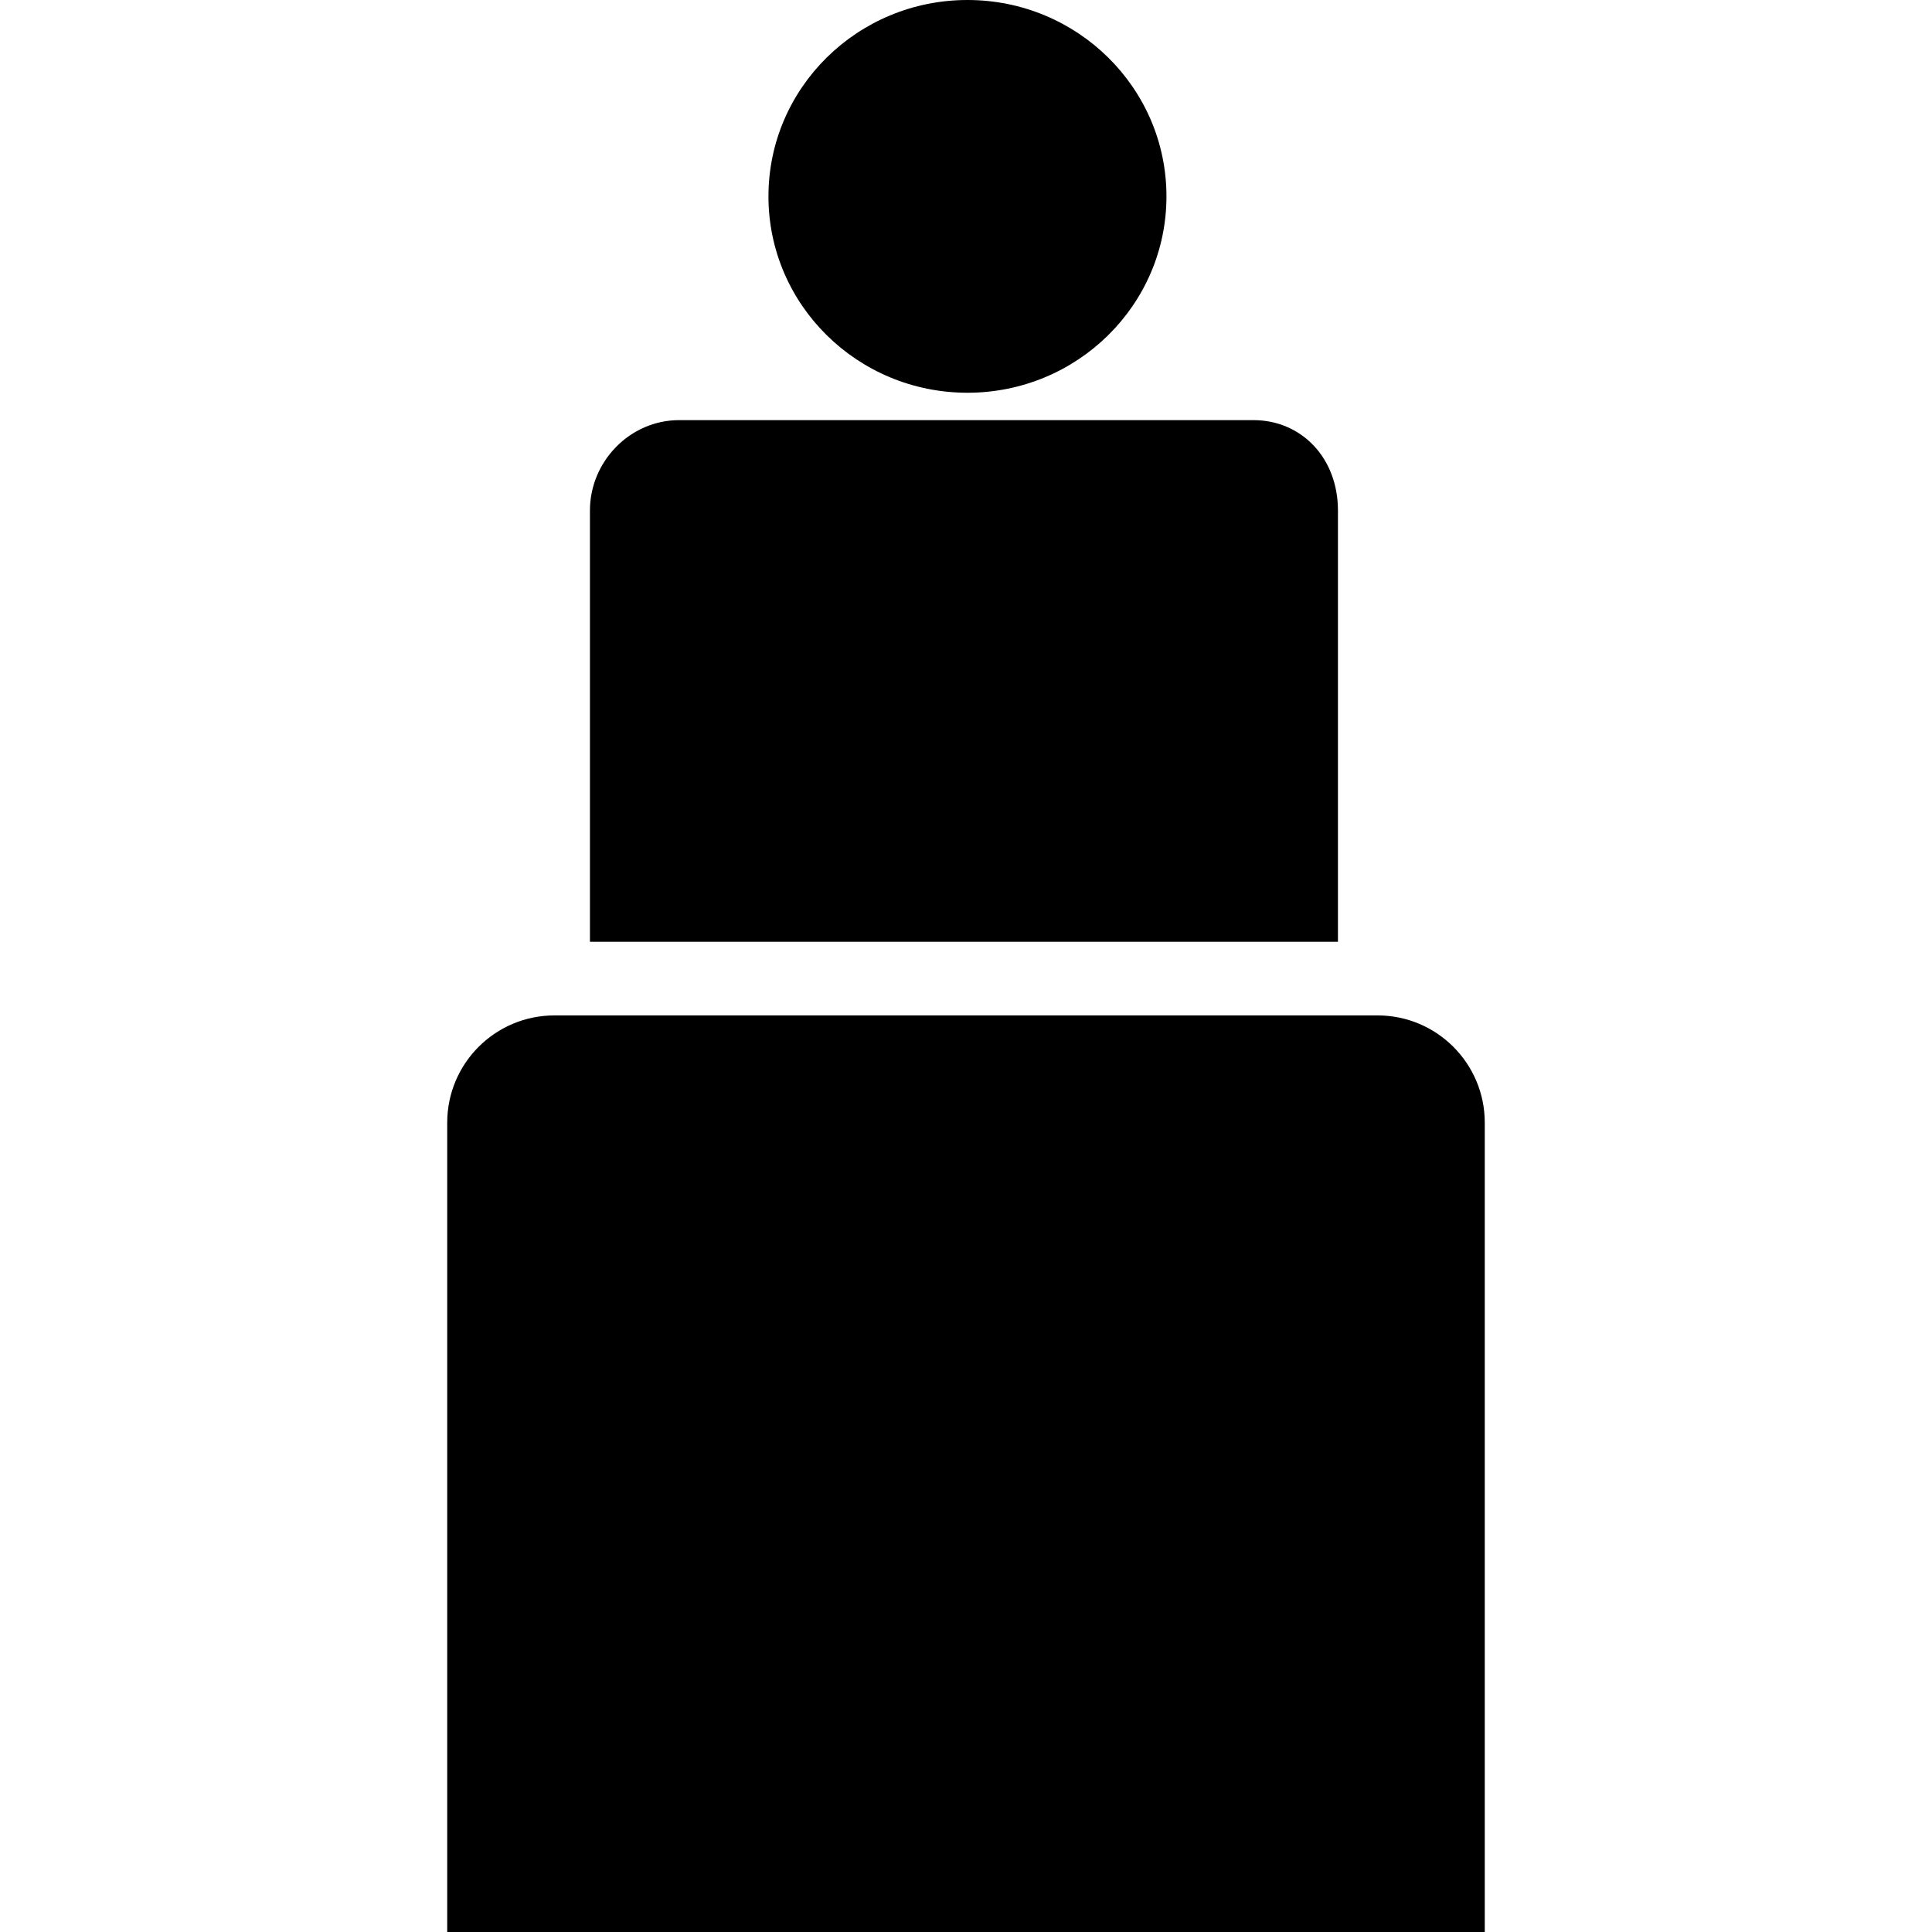
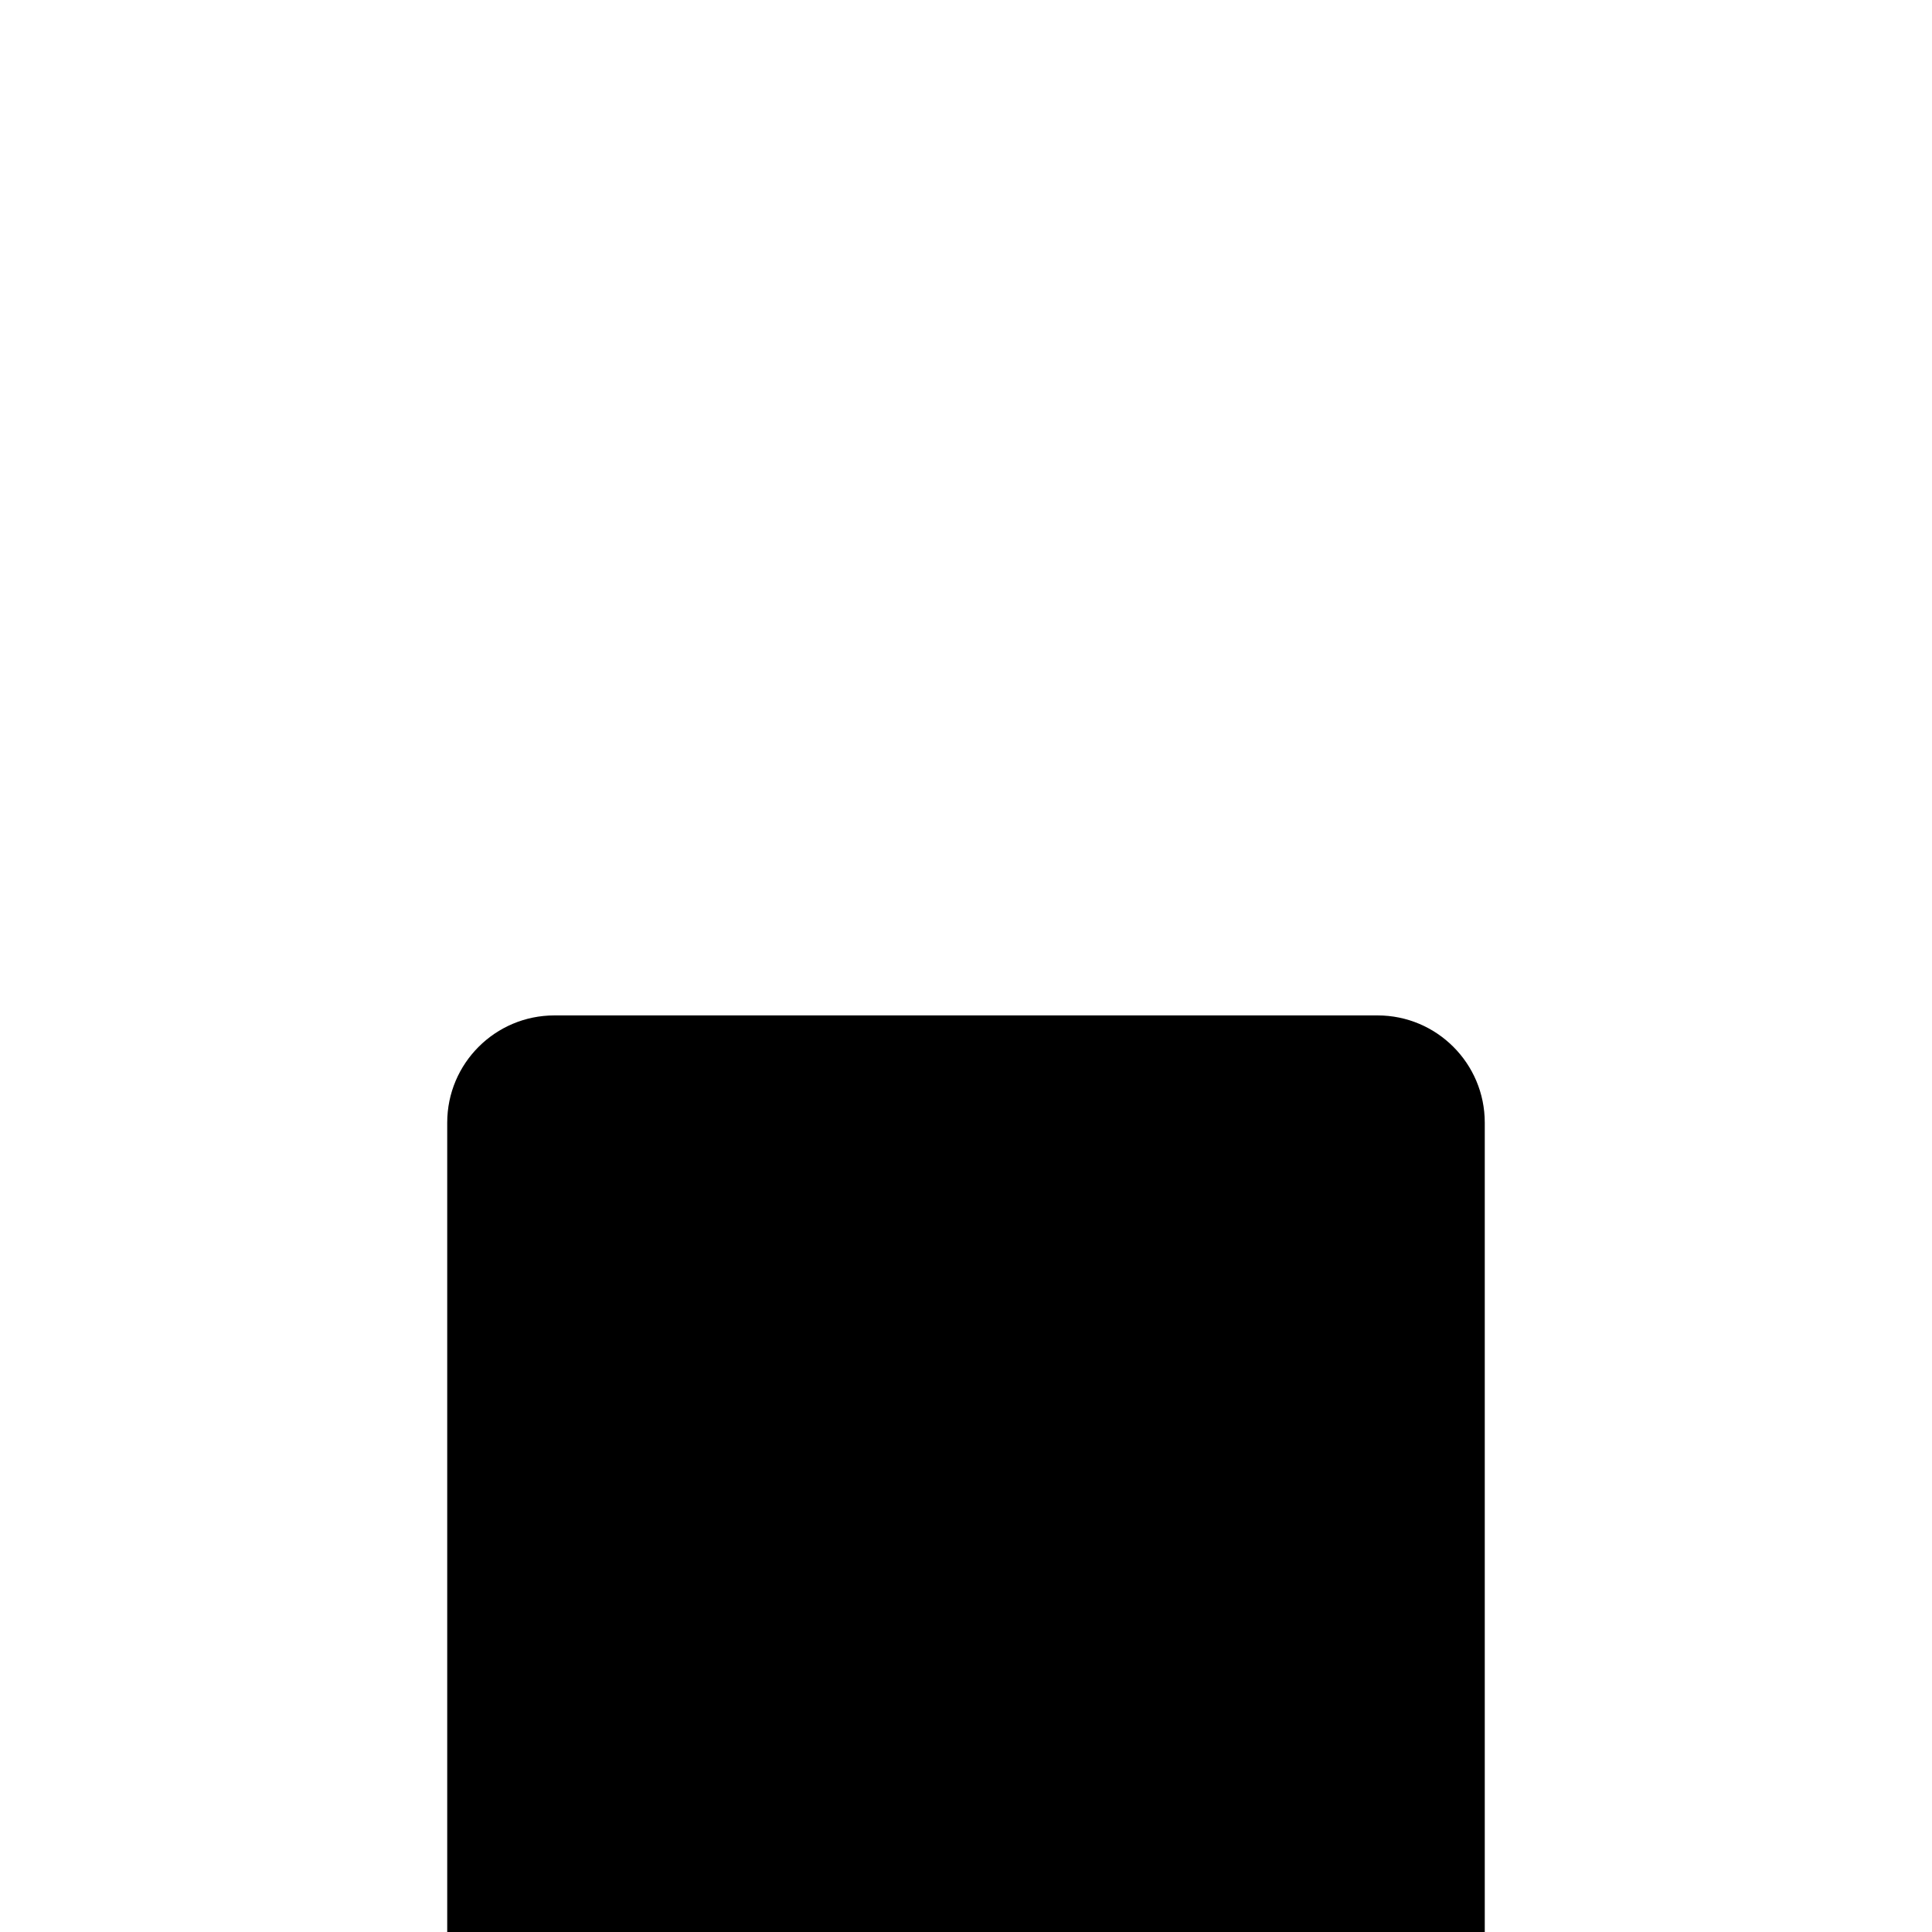
<svg xmlns="http://www.w3.org/2000/svg" version="1.1" id="Capa_1" x="0px" y="0px" width="196.297px" height="196.297px" viewBox="0 0 196.297 196.297" style="enable-background:new 0 0 196.297 196.297;" xml:space="preserve">
  <g>
    <g>
-       <path d="M98.298,39.904c11.163,0,20.218-8.935,20.218-19.952S109.461,0,98.298,0C87.13,0,78.077,8.935,78.077,19.952    S87.13,39.904,98.298,39.904z" />
-       <path d="M135.939,51.866c0-5.359-3.725-9.179-8.584-9.179H68.997c-4.983,0-9.057,4.194-9.057,9.179v43.821h76V51.866z" />
      <path d="M56.334,103.169c-6.017,0-10.895,4.878-10.895,10.896v82.232h105.418v-82.232c0-6.018-4.878-10.896-10.895-10.896H56.334z    " />
    </g>
  </g>
  <g>
</g>
  <g>
</g>
  <g>
</g>
  <g>
</g>
  <g>
</g>
  <g>
</g>
  <g>
</g>
  <g>
</g>
  <g>
</g>
  <g>
</g>
  <g>
</g>
  <g>
</g>
  <g>
</g>
  <g>
</g>
  <g>
</g>
</svg>